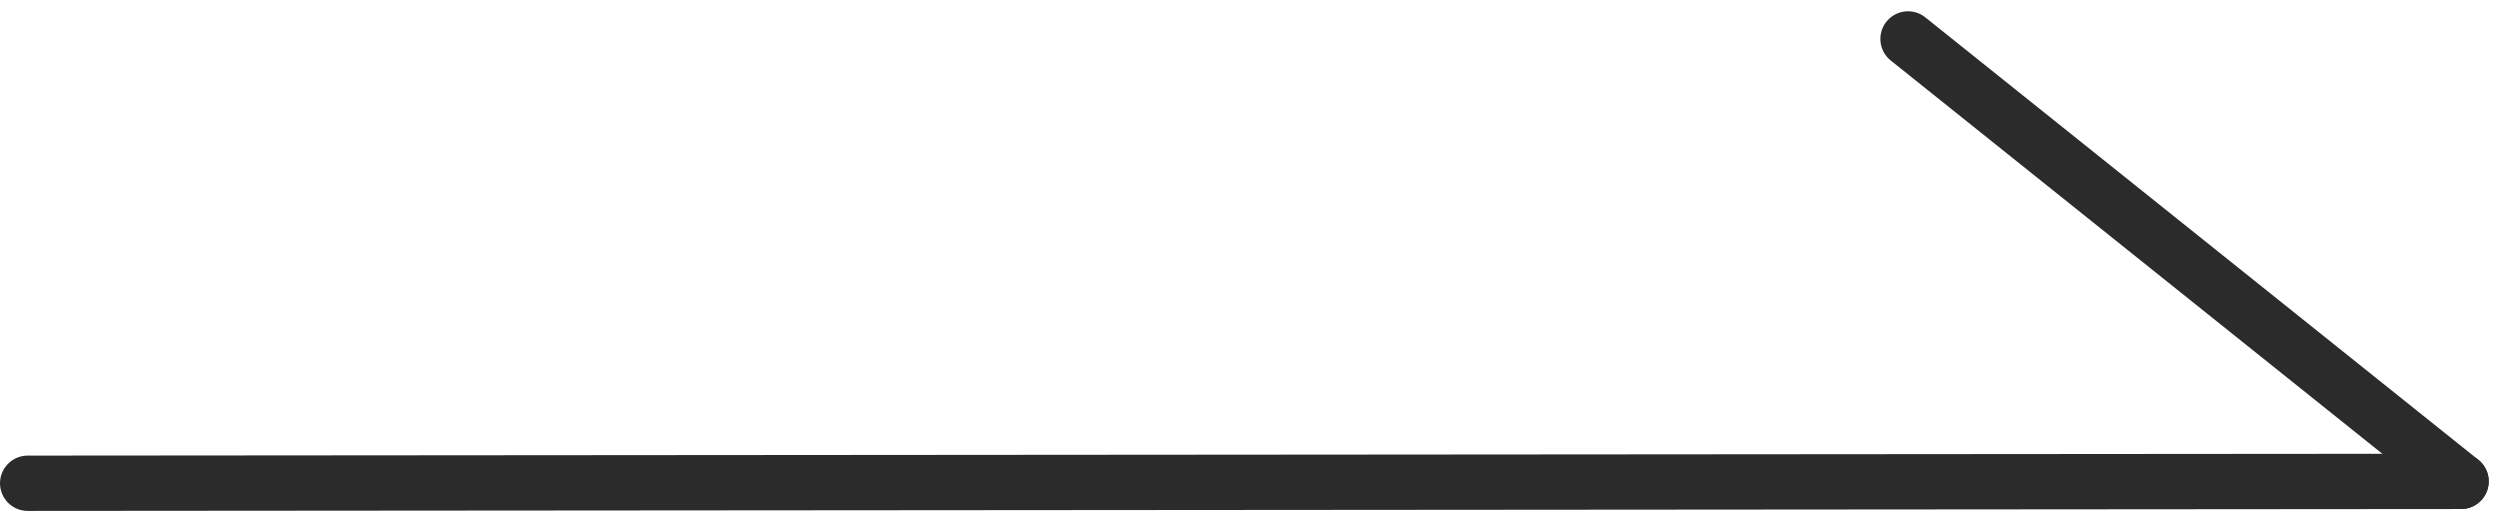
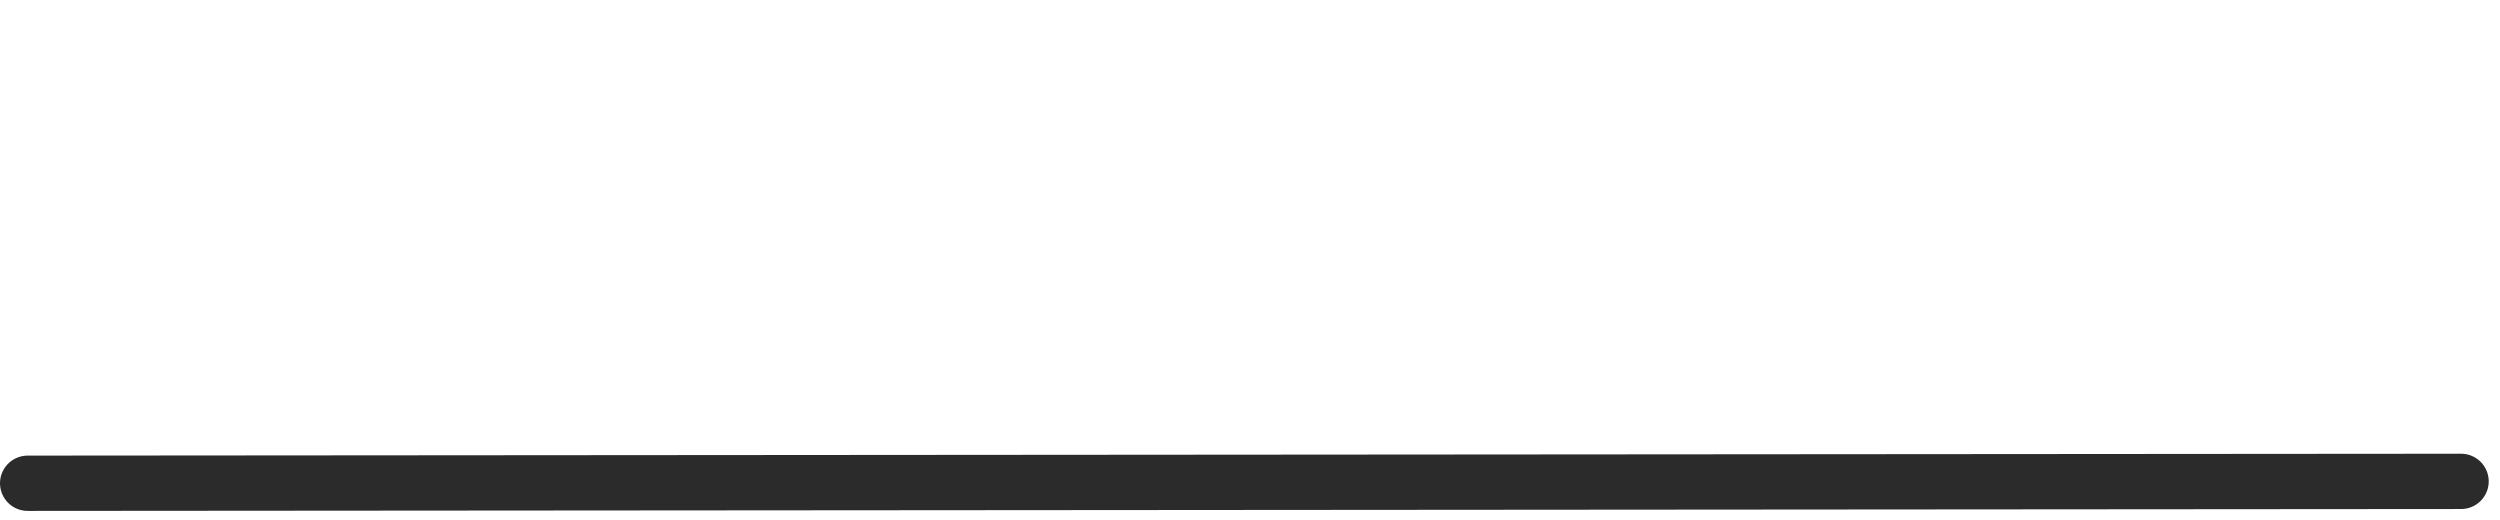
<svg xmlns="http://www.w3.org/2000/svg" width="22.602" height="4.703" viewBox="0 0 22.602 4.703">
  <g id="arrow" transform="translate(-981.25 -2590.148)">
    <line id="線_19" data-name="線 19" y1="0.017" x2="22" transform="translate(981.5 2594.5)" fill="none" stroke="#2b2b2b" stroke-linecap="round" stroke-width="0.5" />
-     <line id="線_20" data-name="線 20" x2="5" y2="4" transform="translate(998.5 2590.5)" fill="none" stroke="#2b2b2b" stroke-linecap="round" stroke-width="0.5" />
  </g>
</svg>